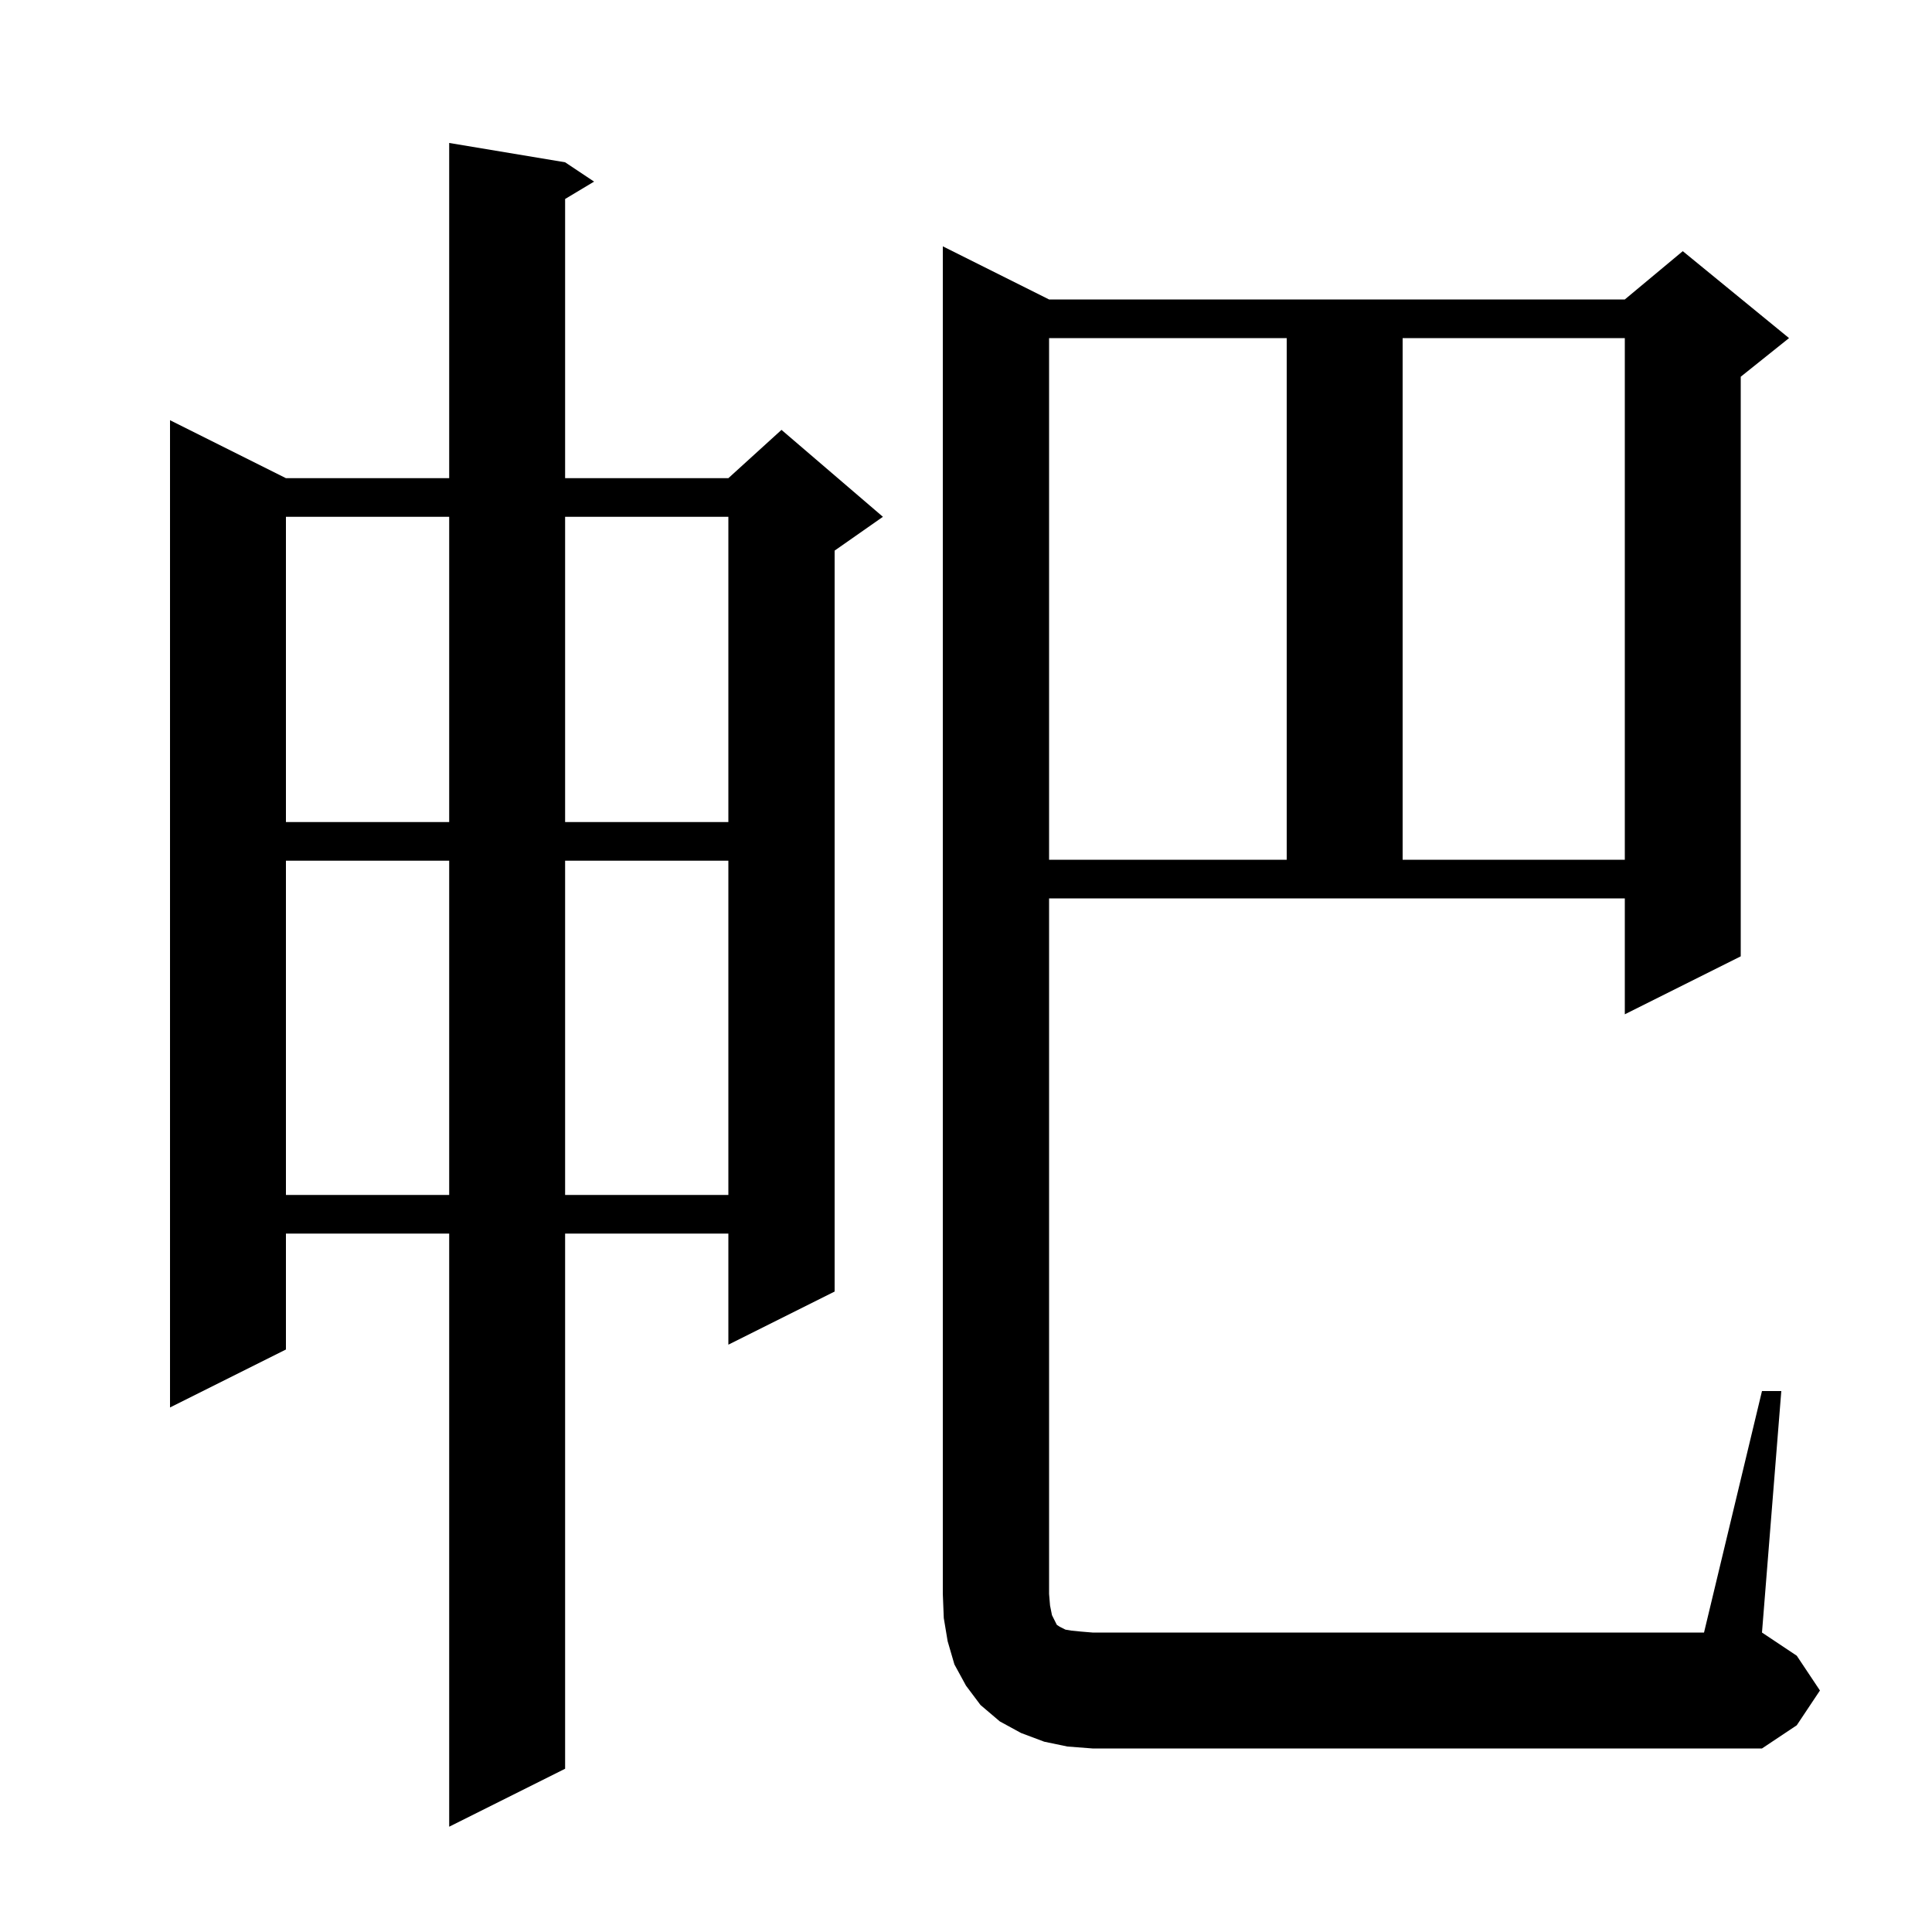
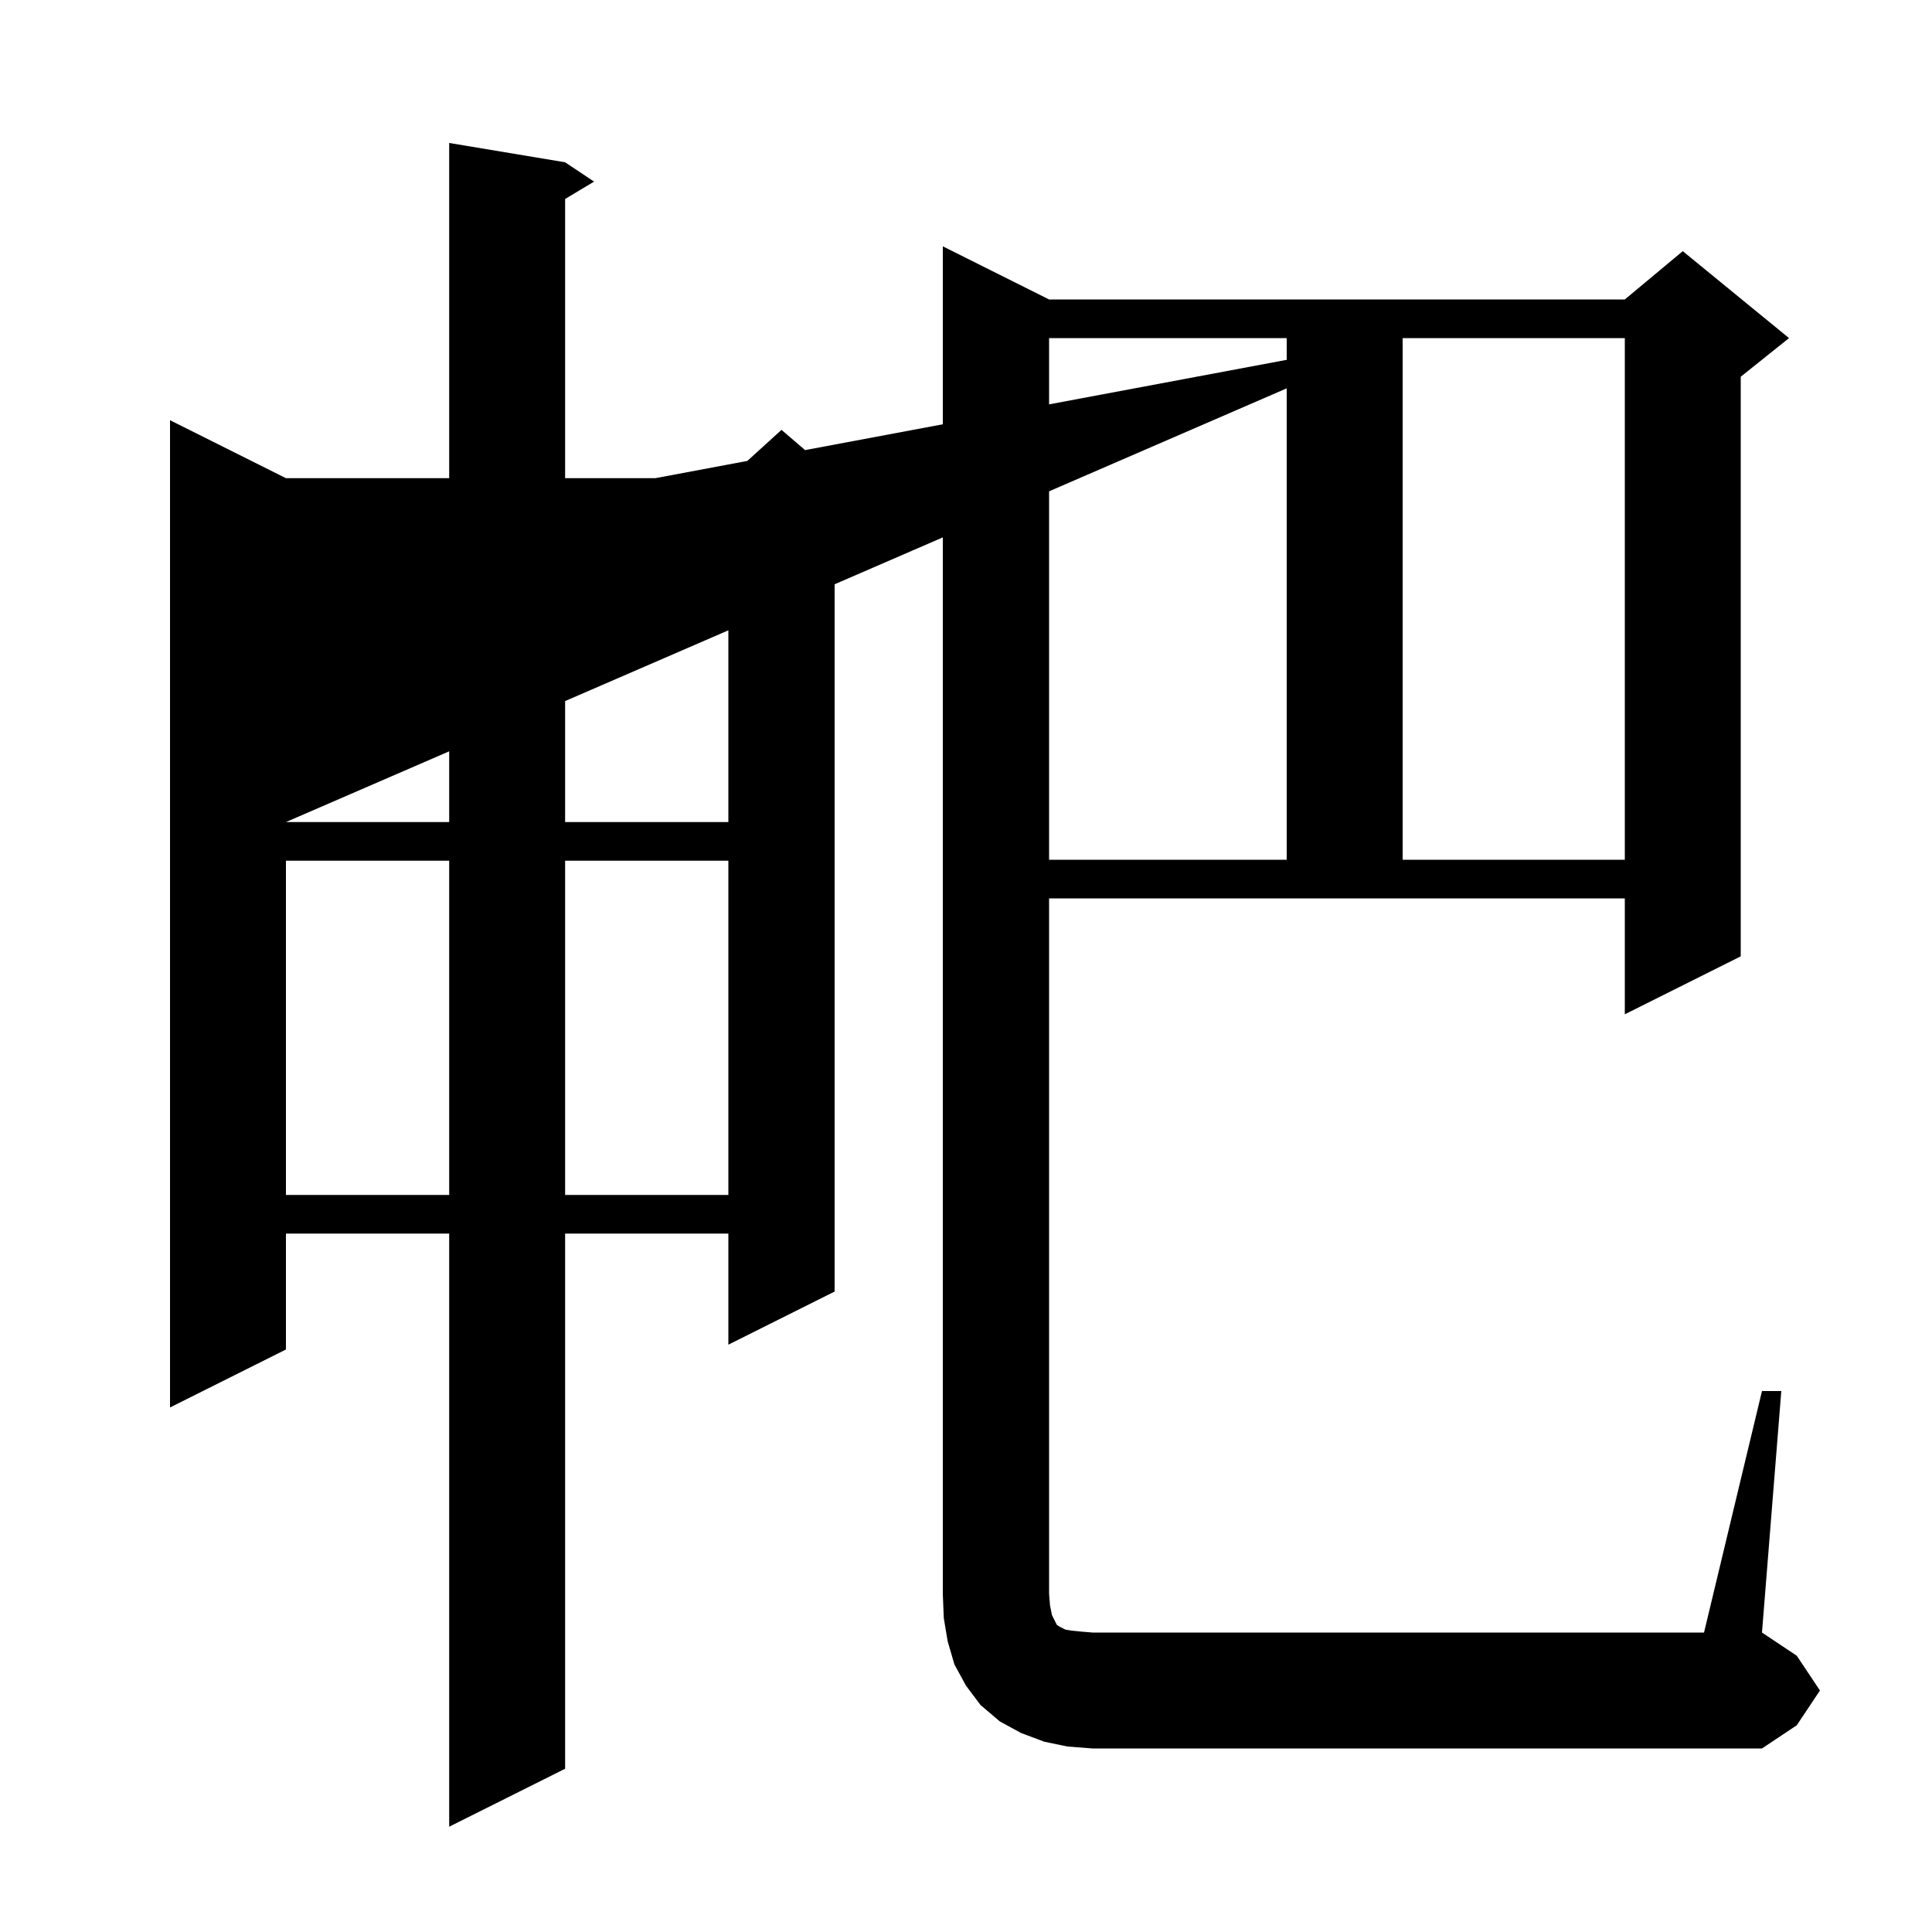
<svg xmlns="http://www.w3.org/2000/svg" version="1.1" baseProfile="full" viewBox="0 0 200 200" width="200" height="200">
  <g fill="currentColor">
-     <path d="M 58.5 16.8 L 61.5 18.8 L 58.5 20.6 L 58.5 49.5 L 75.4 49.5 L 80.9 44.5 L 91.4 53.5 L 86.4 57.0 L 86.4 133.7 L 75.4 139.2 L 75.4 127.7 L 58.5 127.7 L 58.5 183.1 L 46.5 189.1 L 46.5 127.7 L 29.6 127.7 L 29.6 139.7 L 17.6 145.7 L 17.6 43.5 L 29.6 49.5 L 46.5 49.5 L 46.5 14.8 Z M 182.4 144.0 L 184.4 144.0 L 182.4 169.0 L 186.0 171.4 L 188.4 175.0 L 186.0 178.6 L 182.4 181.0 L 113.1 181.0 L 110.5 180.8 L 108.1 180.3 L 105.7 179.4 L 103.5 178.2 L 101.5 176.5 L 100.0 174.5 L 98.8 172.3 L 98.1 169.9 L 97.7 167.5 L 97.6 165.0 L 97.6 25.5 L 108.6 31.0 L 168.2 31.0 L 174.2 26.0 L 185.2 35.0 L 180.2 39.0 L 180.2 99.0 L 168.2 105.0 L 168.2 93.0 L 108.6 93.0 L 108.6 165.0 L 108.7 166.2 L 108.9 167.2 L 109.4 168.2 L 109.7 168.4 L 110.3 168.7 L 110.9 168.8 L 111.9 168.9 L 113.1 169.0 L 176.4 169.0 Z M 29.6 89.1 L 29.6 123.7 L 46.5 123.7 L 46.5 89.1 Z M 58.5 89.1 L 58.5 123.7 L 75.4 123.7 L 75.4 89.1 Z M 108.6 35.0 L 108.6 89.0 L 133.2 89.0 L 133.2 35.0 Z M 145.2 35.0 L 145.2 89.0 L 168.2 89.0 L 168.2 35.0 Z M 29.6 53.5 L 29.6 85.1 L 46.5 85.1 L 46.5 53.5 Z M 58.5 53.5 L 58.5 85.1 L 75.4 85.1 L 75.4 53.5 Z " />
+     <path d="M 58.5 16.8 L 61.5 18.8 L 58.5 20.6 L 58.5 49.5 L 75.4 49.5 L 80.9 44.5 L 91.4 53.5 L 86.4 57.0 L 86.4 133.7 L 75.4 139.2 L 75.4 127.7 L 58.5 127.7 L 58.5 183.1 L 46.5 189.1 L 46.5 127.7 L 29.6 127.7 L 29.6 139.7 L 17.6 145.7 L 17.6 43.5 L 29.6 49.5 L 46.5 49.5 L 46.5 14.8 Z M 182.4 144.0 L 184.4 144.0 L 182.4 169.0 L 186.0 171.4 L 188.4 175.0 L 186.0 178.6 L 182.4 181.0 L 113.1 181.0 L 110.5 180.8 L 108.1 180.3 L 105.7 179.4 L 103.5 178.2 L 101.5 176.5 L 100.0 174.5 L 98.8 172.3 L 98.1 169.9 L 97.7 167.5 L 97.6 165.0 L 97.6 25.5 L 108.6 31.0 L 168.2 31.0 L 174.2 26.0 L 185.2 35.0 L 180.2 39.0 L 180.2 99.0 L 168.2 105.0 L 168.2 93.0 L 108.6 93.0 L 108.6 165.0 L 108.7 166.2 L 108.9 167.2 L 109.4 168.2 L 109.7 168.4 L 110.3 168.7 L 110.9 168.8 L 111.9 168.9 L 113.1 169.0 L 176.4 169.0 Z M 29.6 89.1 L 29.6 123.7 L 46.5 123.7 L 46.5 89.1 Z M 58.5 89.1 L 58.5 123.7 L 75.4 123.7 L 75.4 89.1 Z M 108.6 35.0 L 108.6 89.0 L 133.2 89.0 L 133.2 35.0 Z M 145.2 35.0 L 145.2 89.0 L 168.2 89.0 L 168.2 35.0 Z L 29.6 85.1 L 46.5 85.1 L 46.5 53.5 Z M 58.5 53.5 L 58.5 85.1 L 75.4 85.1 L 75.4 53.5 Z " />
  </g>
</svg>